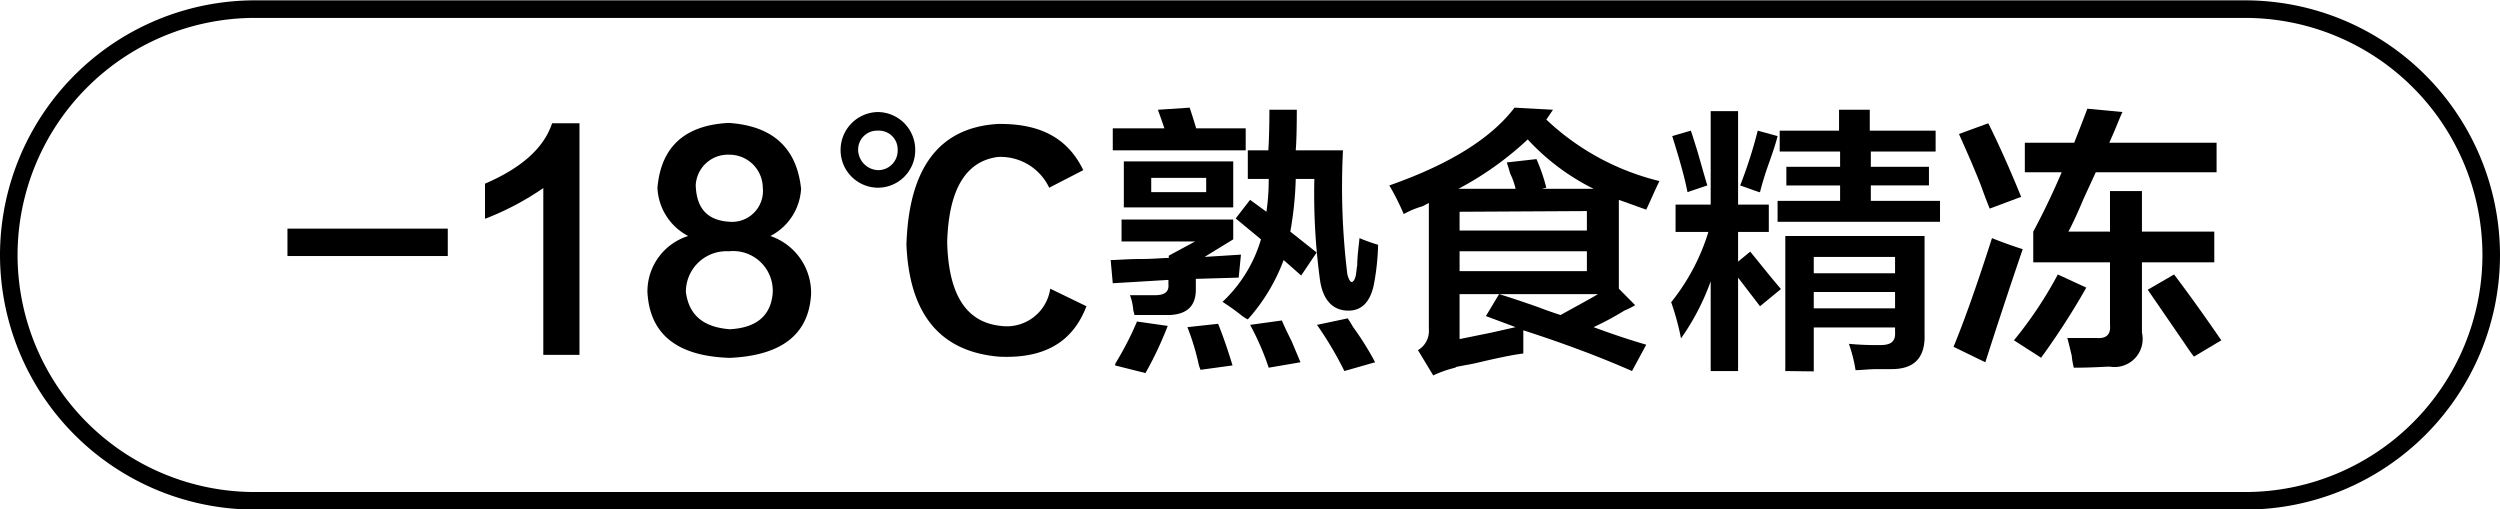
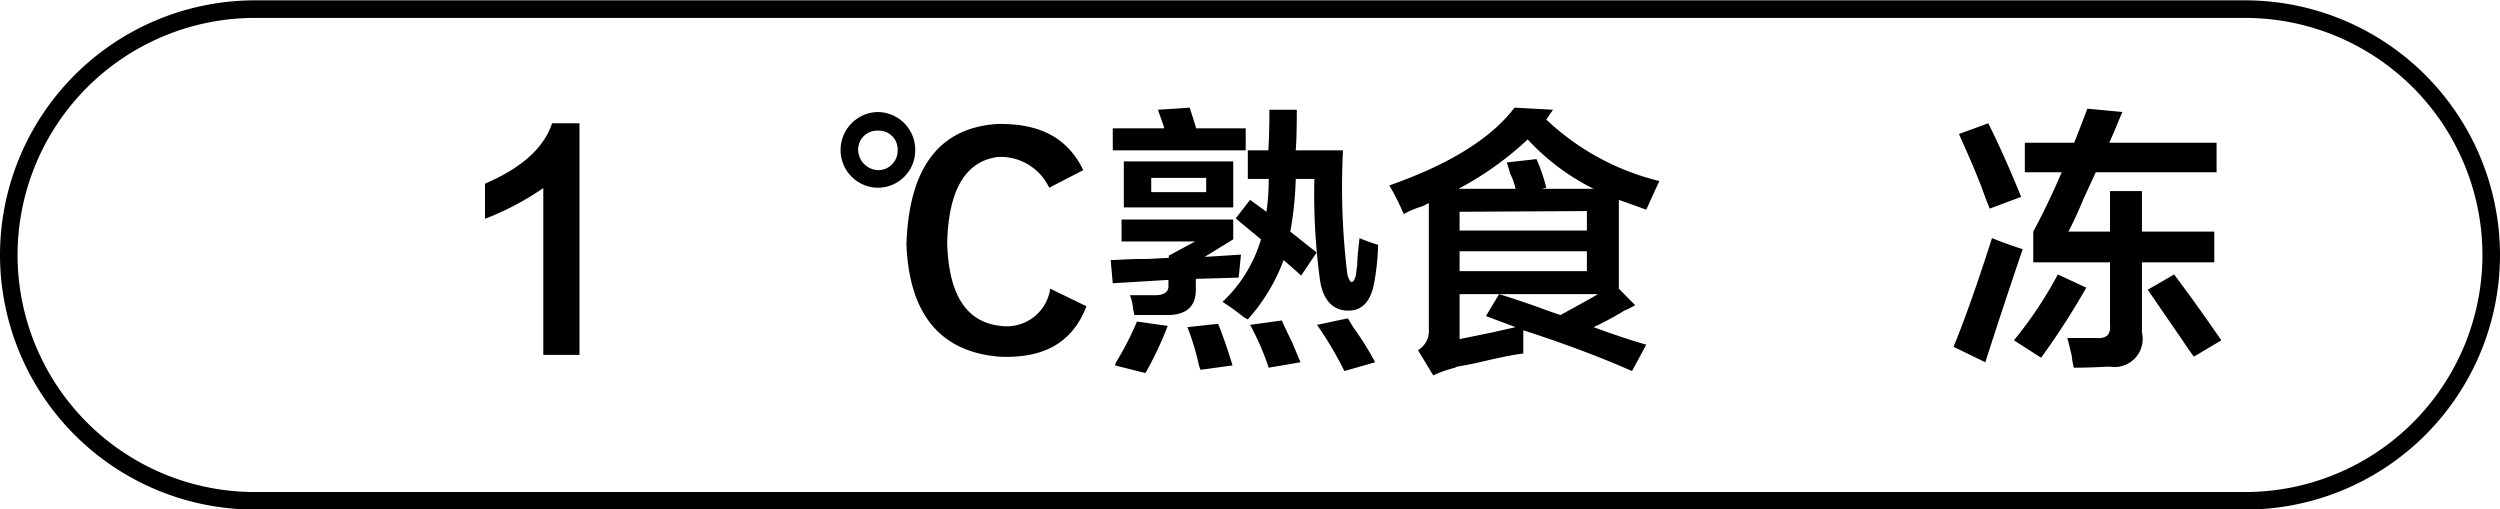
<svg xmlns="http://www.w3.org/2000/svg" id="图层_1" data-name="图层 1" width="142.37" height="29" viewBox="0 0 142.37 29">
  <g>
-     <path d="M-848.86,458h9.13v1.56h-9.13Z" transform="translate(865.23 -444.98)" />
    <path d="M-833.79,452h1.56v13.19h-2.06v-9.5a15.84,15.84,0,0,1-3.32,1.75v-2C-835.52,454.54-834.25,453.4-833.79,452Z" transform="translate(865.23 -444.98)" />
-     <path d="M-821.36,458.42a3.42,3.42,0,0,1,2.32,3.31q-.19,3.43-4.63,3.63-4.5-.14-4.69-3.75a3.31,3.31,0,0,1,2.32-3.19,3.26,3.26,0,0,1-1.75-2.75q.31-3.5,4.06-3.69,3.75.25,4.12,3.75A3.22,3.22,0,0,1-821.36,458.42Zm-2.31,5.31c1.5-.08,2.31-.75,2.44-2a2.26,2.26,0,0,0-2.5-2.44,2.31,2.31,0,0,0-2.44,2.32C-826,462.9-825.21,463.61-823.67,463.73Zm-.06-9.94a1.83,1.83,0,0,0-1.88,1.75c.05,1.34.69,2,1.94,2.07a1.76,1.76,0,0,0,1.88-1.94A1.9,1.9,0,0,0-823.73,453.79Z" transform="translate(865.23 -444.98)" />
    <path d="M-817.36,453.54a2.16,2.16,0,0,1,2.13-2.18,2.15,2.15,0,0,1,2.12,2.18,2.13,2.13,0,0,1-2.12,2.13A2.14,2.14,0,0,1-817.36,453.54Zm1,0a1.18,1.18,0,0,0,1.13,1.13,1.11,1.11,0,0,0,1.12-1.13,1.07,1.07,0,0,0-1.12-1.12A1.08,1.08,0,0,0-816.36,453.54Zm12.82,1.13-1.94,1a3.06,3.06,0,0,0-2.94-1.75q-2.75.38-2.87,4.87c.08,3,1.1,4.55,3.06,4.75a2.5,2.5,0,0,0,2.81-2.12l2.06,1c-.79,2.08-2.45,3-5,2.87q-5-.44-5.25-6.37.2-6.57,5.19-6.88C-806,452-804.42,452.84-803.54,454.67Z" transform="translate(865.23 -444.98)" />
    <path d="M-801.86,461.11l-.12-1.32c.37,0,.94-.06,1.69-.06s1.25-.06,1.62-.06v-.13l1.5-.81h-4.19v-1.25H-795v1.13l-1.63,1,2.07-.13-.13,1.31-2.44.07v.62q0,1.38-1.5,1.44h-2a1,1,0,0,0-.06-.25,3.15,3.15,0,0,0-.19-.88h1.44c.54,0,.79-.2.75-.62v-.25Zm0-7.57v-1.25h2.94c-.12-.37-.25-.72-.37-1.06l1.81-.12c.12.37.25.77.37,1.18h2.82v1.25Zm1.88,12.69-1.75-.44a.46.46,0,0,1,.06-.18,17.83,17.83,0,0,0,1.19-2.32l1.75.25A20.74,20.74,0,0,1-800,466.23Zm-1.25-9.44v-2.62H-795v2.62Zm1.56-1.68v.81h3.13v-.81Zm2.81,10.93a1.77,1.77,0,0,1-.12-.37,13.72,13.72,0,0,0-.63-2.06l1.75-.19c.3.75.57,1.54.82,2.37Zm2.69-2.87a2,2,0,0,1-.31-.19,13.11,13.11,0,0,0-1.13-.81,7.94,7.94,0,0,0,2.19-3.56l-1.44-1.19.82-1.06.93.68a12.2,12.2,0,0,0,.13-1.87h-1.19v-1.63H-793q.06-1,.06-2.31h1.56q0,1.56-.06,2.31h2.69a41,41,0,0,0,.25,7.07c.08.29.17.43.25.43s.21-.16.25-.5.06-.5.06-.37c0-.63.09-1.17.13-1.63a9.48,9.48,0,0,0,1.06.38,13.68,13.68,0,0,1-.25,2.31q-.32,1.44-1.44,1.44c-.91,0-1.46-.63-1.62-1.75a36.37,36.37,0,0,1-.32-5.75h-1.06a19.66,19.66,0,0,1-.31,3l1.5,1.19-.88,1.31-1-.88A10.56,10.56,0,0,1-794.17,463.17Zm1.19,2.75a14.6,14.6,0,0,0-1.06-2.44l1.81-.25c.12.29.31.69.56,1.19l.5,1.19Zm4.31.19a20.25,20.25,0,0,0-1.56-2.63l1.75-.37c.08.12.19.29.31.5a16.34,16.34,0,0,1,1.25,2Z" transform="translate(865.23 -444.98)" />
    <path d="M-772.29,466.11c-2-.88-4.11-1.65-6.19-2.32v1.32c-.63.08-1.54.27-2.75.56l-1,.19a.22.22,0,0,0-.13.06,6.3,6.3,0,0,0-1.25.44l-.87-1.44a1.26,1.26,0,0,0,.62-1.19v-7.19l-.37.19a5,5,0,0,0-1.06.44,14.63,14.63,0,0,0-.82-1.63q5.13-1.8,7.13-4.43l2.19.12-.38.56a14.26,14.26,0,0,0,6.44,3.5c-.08.17-.21.44-.38.82s-.29.64-.37.81l-1.56-.56v5.06l.93.94a4.94,4.94,0,0,1-.62.31,16.14,16.14,0,0,1-1.75.94c1,.37,2,.71,3,1Zm-4.88-10.44-.25.06h2.94a12.9,12.9,0,0,1-3.75-2.81,18.21,18.21,0,0,1-3.94,2.81h3.25a4,4,0,0,0-.31-.87c-.08-.29-.15-.5-.19-.63l1.69-.19A10.55,10.55,0,0,1-777.17,455.67Zm-4.94,1.37v1.07h7.25V457Zm0,2.25v1.13h7.25v-1.13Zm0,5,1.82-.37,1.37-.31-1.69-.63.75-1.25q.83.25,2.25.75c.55.21,1,.36,1.25.44l1.25-.69c.38-.21.67-.37.88-.5h-7.88Z" transform="translate(865.23 -444.98)" />
-     <path d="M-765,462.42l-1.25-1.63v5.32h-1.56V461a13.48,13.48,0,0,1-1.69,3.25,14.8,14.8,0,0,0-.56-2.06,12,12,0,0,0,2.12-4h-1.87v-1.56h2v-5.32h1.56v5.32h1.75v1.56h-1.75v1.69l.69-.57c.46.55,1,1.25,1.75,2.13Zm-4.13-6.5c-.2-1-.5-2-.87-3.19l1.06-.31c.09.25.21.65.38,1.19.25.87.43,1.52.56,1.93Zm4.07,0-1.07-.38a26,26,0,0,0,1-3.12l1.13.31c-.08.34-.25.86-.5,1.56S-764.92,455.59-765,455.92Zm1.18-2.31v-1.19h3.38v-1.19h1.75v1.19H-755v1.19h-3.69v.87h3.31v1.06h-3.31v.88h3.94v1.19H-764v-1.19h3.56v-.88h-3.06v-1.06h3.06v-.87Zm.32,12.5v-7.69h7.93V464c.05,1.34-.58,2-1.87,2h-.81c-.5,0-.92.06-1.25.06a8.22,8.22,0,0,0-.38-1.5,16.64,16.64,0,0,0,1.81.07c.59,0,.86-.21.82-.75v-.25h-4.63v2.5Zm1.62-6.5v.93h4.63v-.93Zm0,2v.93h4.63v-.93Z" transform="translate(865.23 -444.98)" />
    <path d="M-752.17,465.61l-1.81-.88q.93-2.25,2.19-6.19c.62.25,1.21.46,1.75.63C-750.71,461.13-751.42,463.27-752.17,465.61Zm.25-8.75c-.12-.29-.29-.73-.5-1.32-.54-1.37-1-2.35-1.25-2.93L-752,452c.58,1.17,1.21,2.56,1.87,4.19Zm2.94,8.5-1.56-1a22.87,22.87,0,0,0,2.5-3.75l1.62.75A41.59,41.59,0,0,1-749,465.36Zm-.94-10.57v-1.68h2.81c.25-.63.5-1.27.75-1.94l2,.19c-.08.16-.2.46-.37.87s-.29.67-.38.88H-739v1.68h-6.88l-.69,1.5c-.37.88-.66,1.5-.87,1.88h2.37v-2.31h1.82v2.31h4.12v1.75h-4.12v4a1.6,1.6,0,0,1-1.82,1.94c-.33,0-1,.06-2.06.06a4.33,4.33,0,0,1-.12-.69c-.13-.54-.21-.87-.25-1h1.68q.83.06.75-.75v-3.56h-4.37v-1.75c.58-1.08,1.12-2.21,1.62-3.38Zm9.63,10.5q-.19-.24-.57-.81l-2.06-3,1.5-.87c1.13,1.5,2,2.75,2.69,3.75Z" transform="translate(865.23 -444.98)" />
  </g>
  <path d="M-737.36,474H-850.73a14.52,14.52,0,0,1-14.5-14.5,14.52,14.52,0,0,1,14.5-14.5h113.37a14.52,14.52,0,0,1,14.5,14.5A14.51,14.51,0,0,1-737.36,474Zm-113.37-28a13.52,13.52,0,0,0-13.5,13.5,13.51,13.51,0,0,0,13.5,13.5h113.37a13.51,13.51,0,0,0,13.5-13.5,13.52,13.52,0,0,0-13.5-13.5Z" transform="translate(865.23 -444.98)" />
</svg>